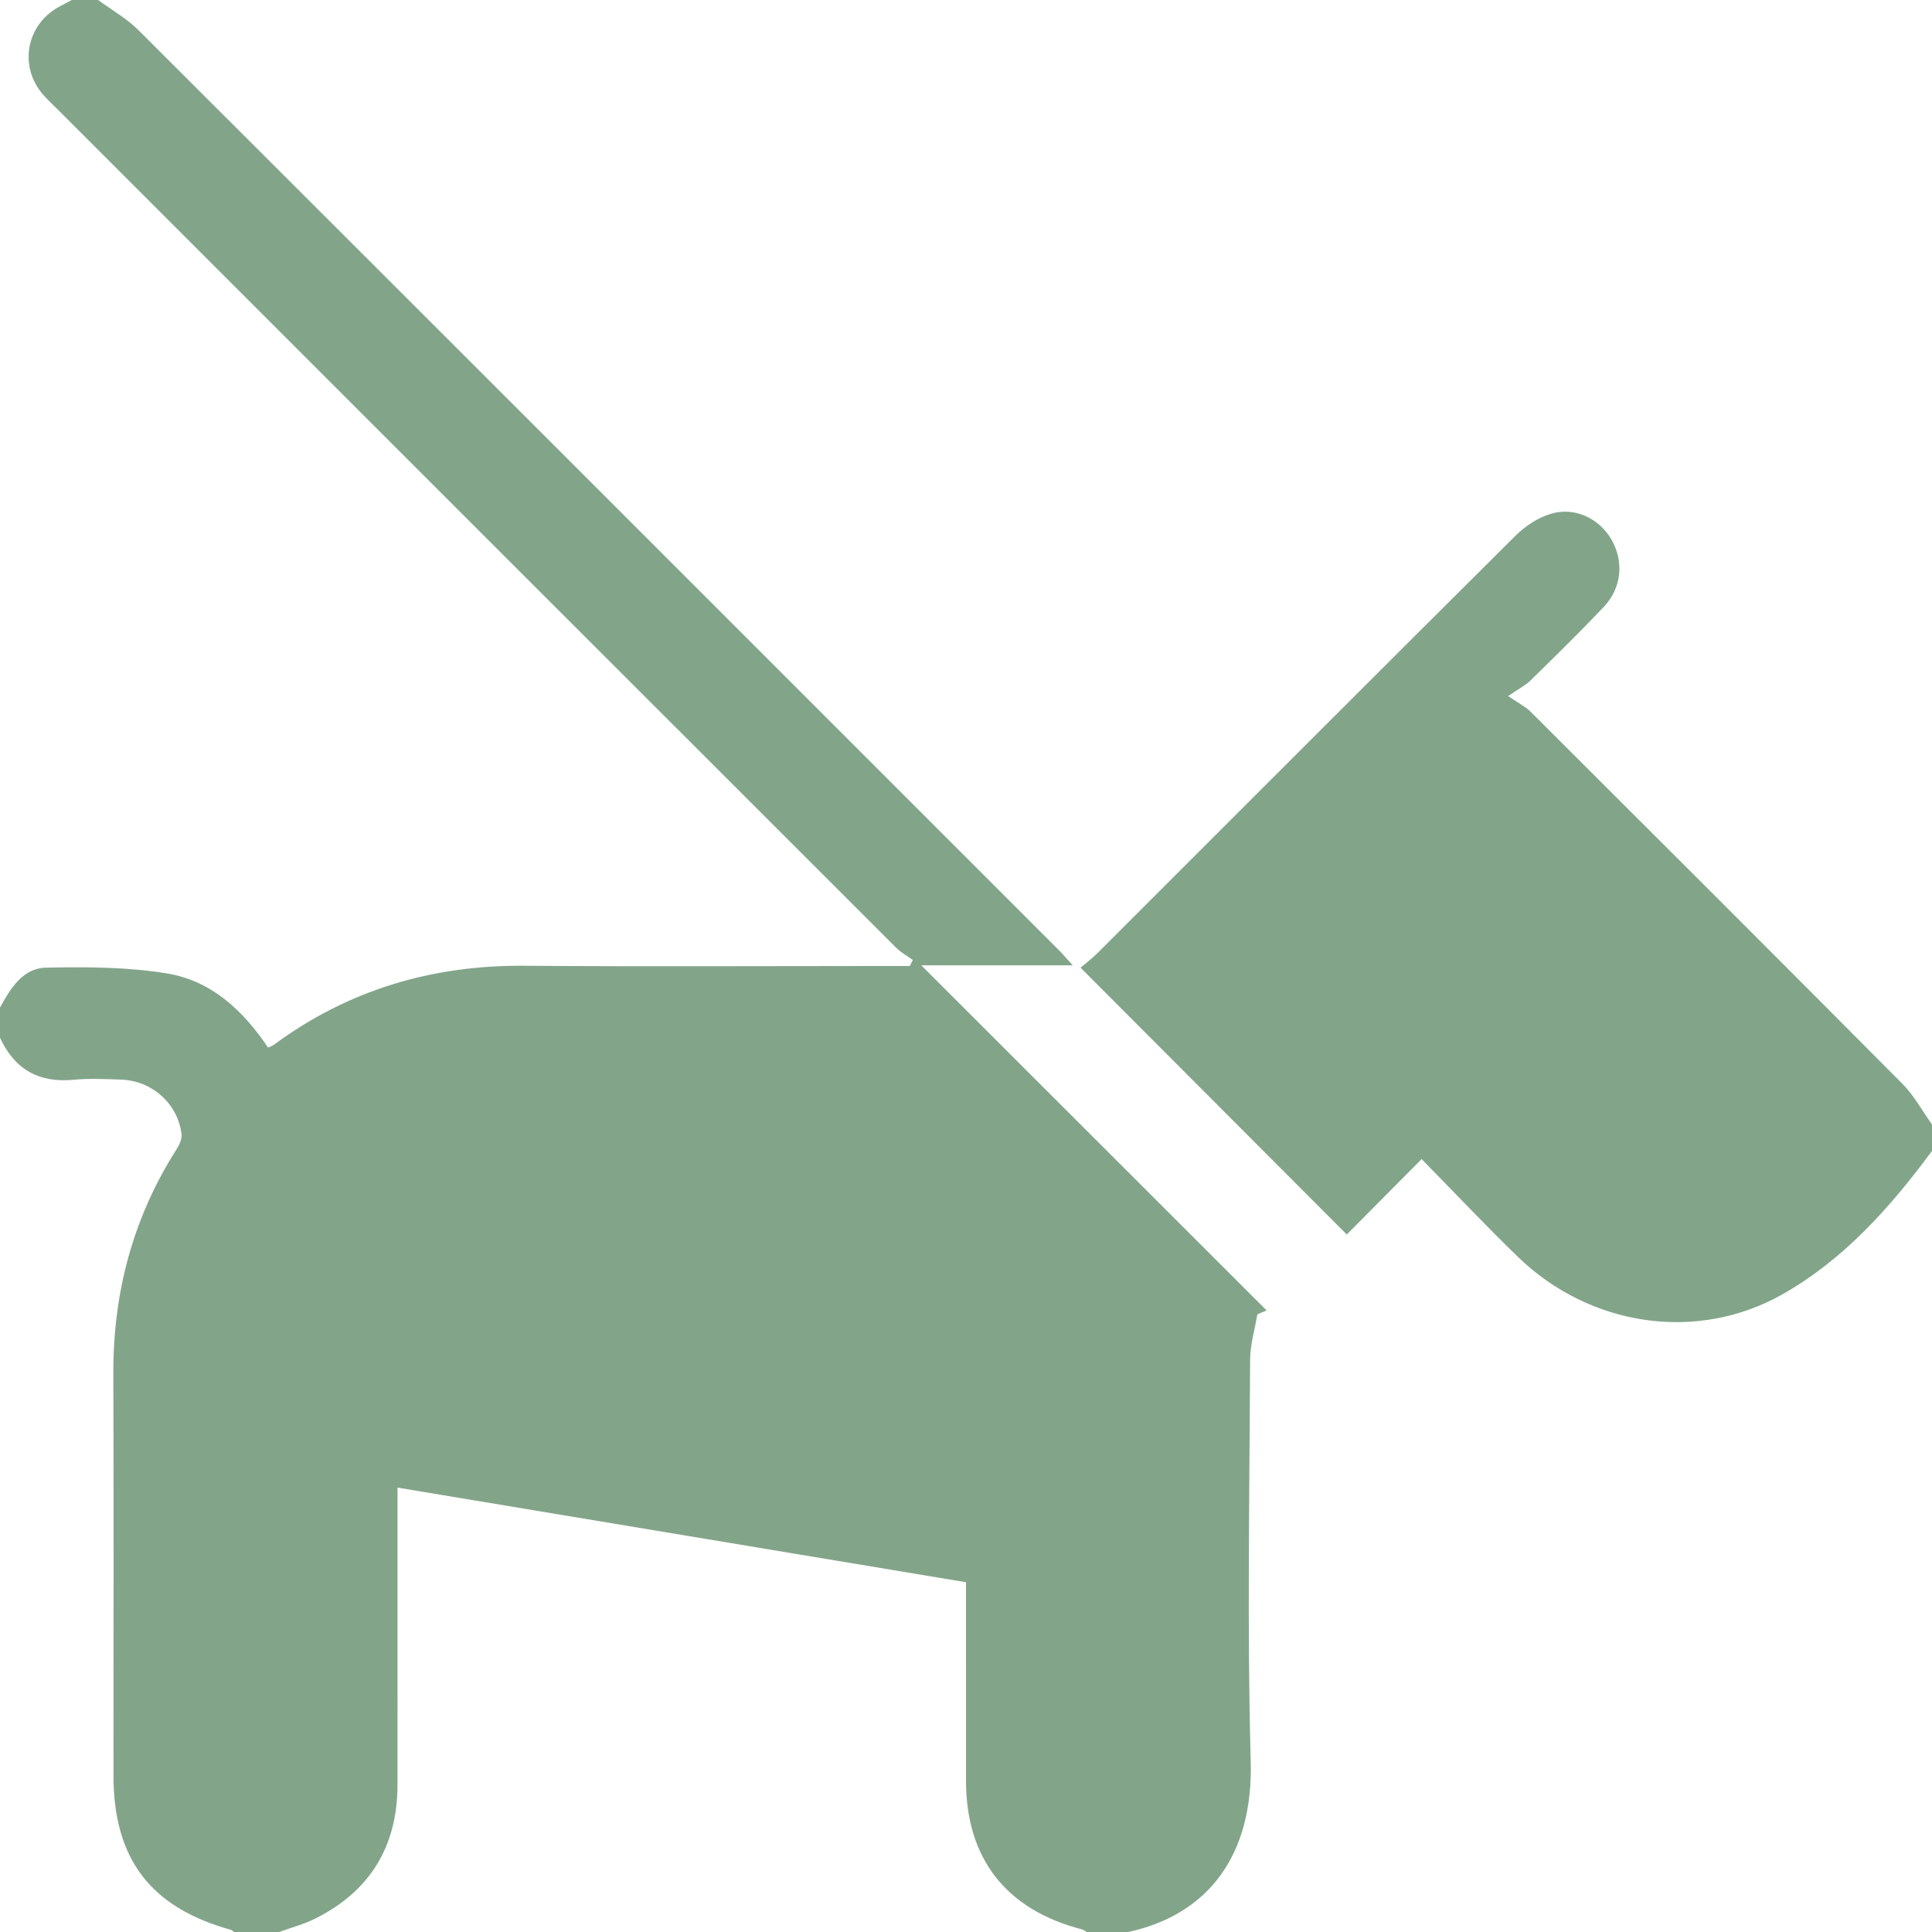
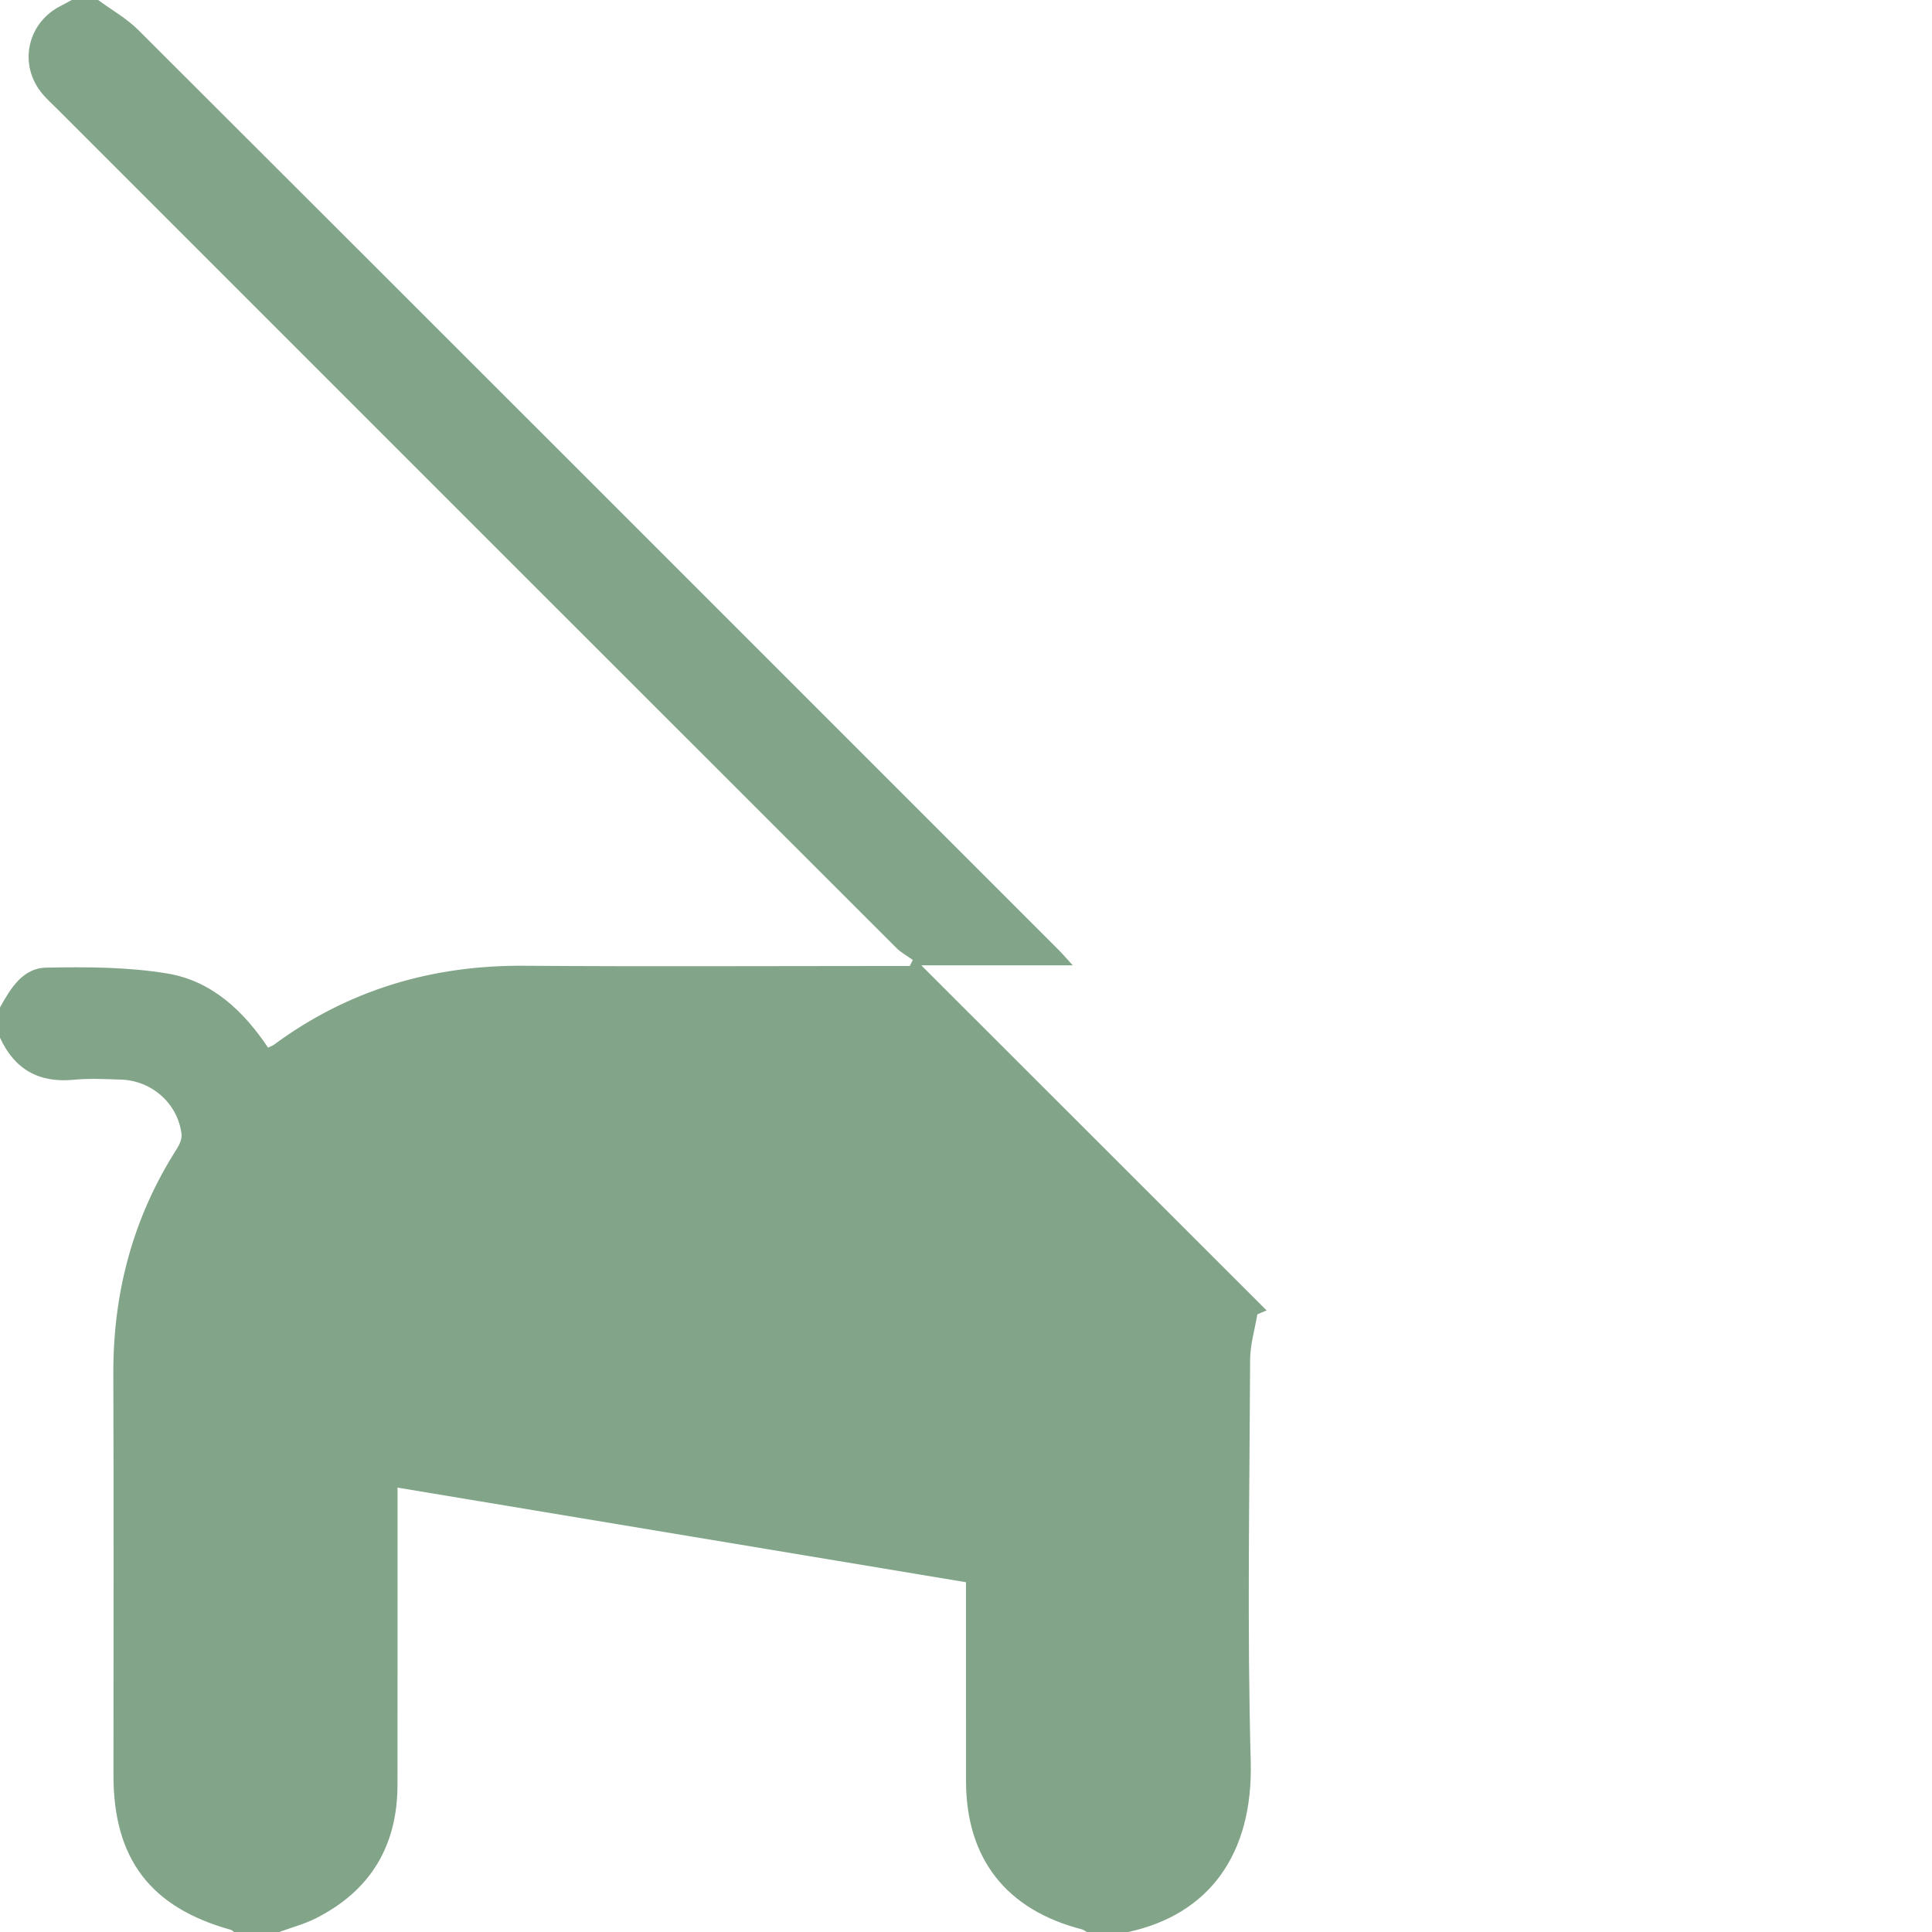
<svg xmlns="http://www.w3.org/2000/svg" id="Calque_1" data-name="Calque 1" viewBox="0 0 5460.66 5460.66">
  <defs>
    <style> .cls-1 { fill: #82A589; stroke-width: 0px; } </style>
  </defs>
  <path class="cls-1" d="M277.3,0c38.05,28.03,80.44,51.71,113.51,84.72,867.7,866.08,1734.44,1733.12,2601.27,2600.07,11.93,11.93,22.85,24.88,40.06,43.72h-428.1c325.11,324.89,650.48,650.04,975.86,975.19-8.7,3.77-17.41,7.53-26.11,11.3-7.11,42.64-20.22,85.25-20.4,127.91-1.61,378.44-8.61,757.11,1.69,1135.28,7.19,263.97-118.73,433.07-346.14,482.46h-117.32c-4.6-2.55-8.91-6.21-13.84-7.48-213.69-55.09-327.11-199.86-327.41-418.77-.23-168.74-.05-337.48-.05-506.22,0-18.7,0-37.39,0-56.11-539.01-89.72-1069.89-178.08-1606.74-267.44,0,29.29,0,48.53,0,67.77-.02,257.55.16,515.1-.13,772.65-.19,172.5-76.69,299.24-230.9,377-32.63,16.45-68.79,25.91-103.32,38.6h-127.98c-2.82-2.07-5.34-5.18-8.49-6.05-227.46-63.15-332.03-200.44-332.07-436.57-.06-377.99,1.03-755.98-.41-1133.97-.87-229.44,55.02-441.76,178.78-635.74,7.95-12.46,15.68-29.3,14.01-42.94-10.49-86.01-83.55-151.13-171.17-153.95-44.32-1.43-89.07-3.88-133.02.4-98.87,9.63-167.78-29.12-208.89-118.87v-85.32c29.64-53.83,64.21-111.36,130.19-112.64,114.68-2.23,231.4-2.1,343.97,16.75,124.22,20.8,214.02,105.56,283.5,209.28,7.46-3.61,12.44-5.15,16.41-8.08,210.52-155.27,447-225.23,707.98-223.27,344.76,2.59,689.55.64,1034.33.64h55.1c2.81-5.66,5.61-11.31,8.42-16.97-15.72-11.42-33.31-20.96-46.89-34.52C1742.26,1888.69,951.84,1098.21,161.4,307.74c-13.82-13.82-28.41-27.02-41.02-41.88C51.47,184.65,75.64,66.05,170.58,17.21,181.36,11.67,191.96,5.75,202.64,0,227.53,0,252.41,0,277.3,0Z" />
-   <path class="cls-1" d="M5460.66,3252.93c-117.44,159.28-248.95,306.83-422.01,404.98-242.65,137.61-545.37,91.1-748.1-105.18-91.78-88.86-179.43-181.98-272.4-276.67-74.67,75.22-144.2,145.27-211.62,213.19-253.95-254.52-503.5-504.62-752.5-754.18,12.76-10.92,31.59-24.98,48.04-41.41,393.52-393.14,786.4-786.92,1180.91-1179.08,27.71-27.55,64.55-52.06,101.55-62.78,67.37-19.53,135.14,13.95,169.11,71.5,36.77,62.3,30.79,137.69-20.75,192.12-67.18,70.95-137.15,139.29-206.89,207.76-13.83,13.58-32.06,22.67-63.31,44.2,31.17,21.4,49.55,30.32,63.21,43.95,351.01,350.2,701.97,700.46,1051.41,1052.21,32.92,33.14,55.81,76.24,83.35,114.72v74.66Z" />
</svg>